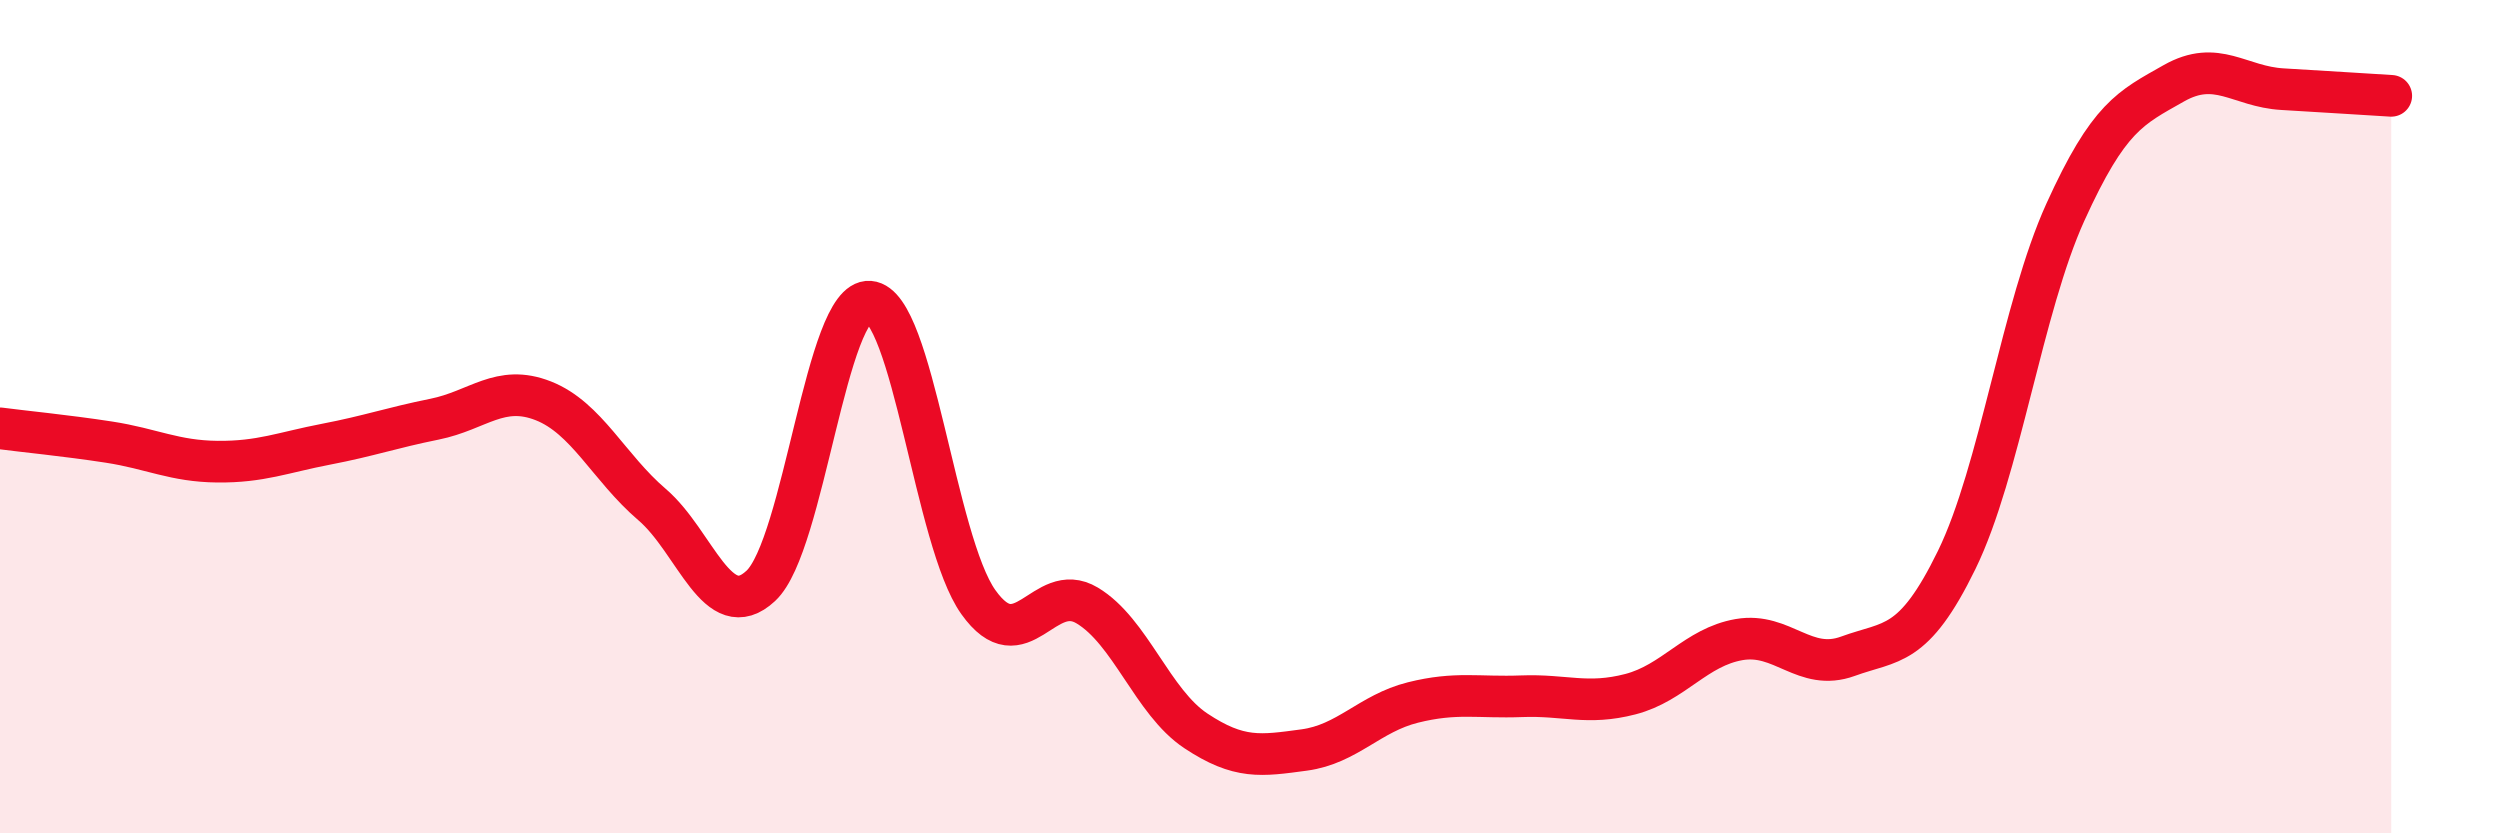
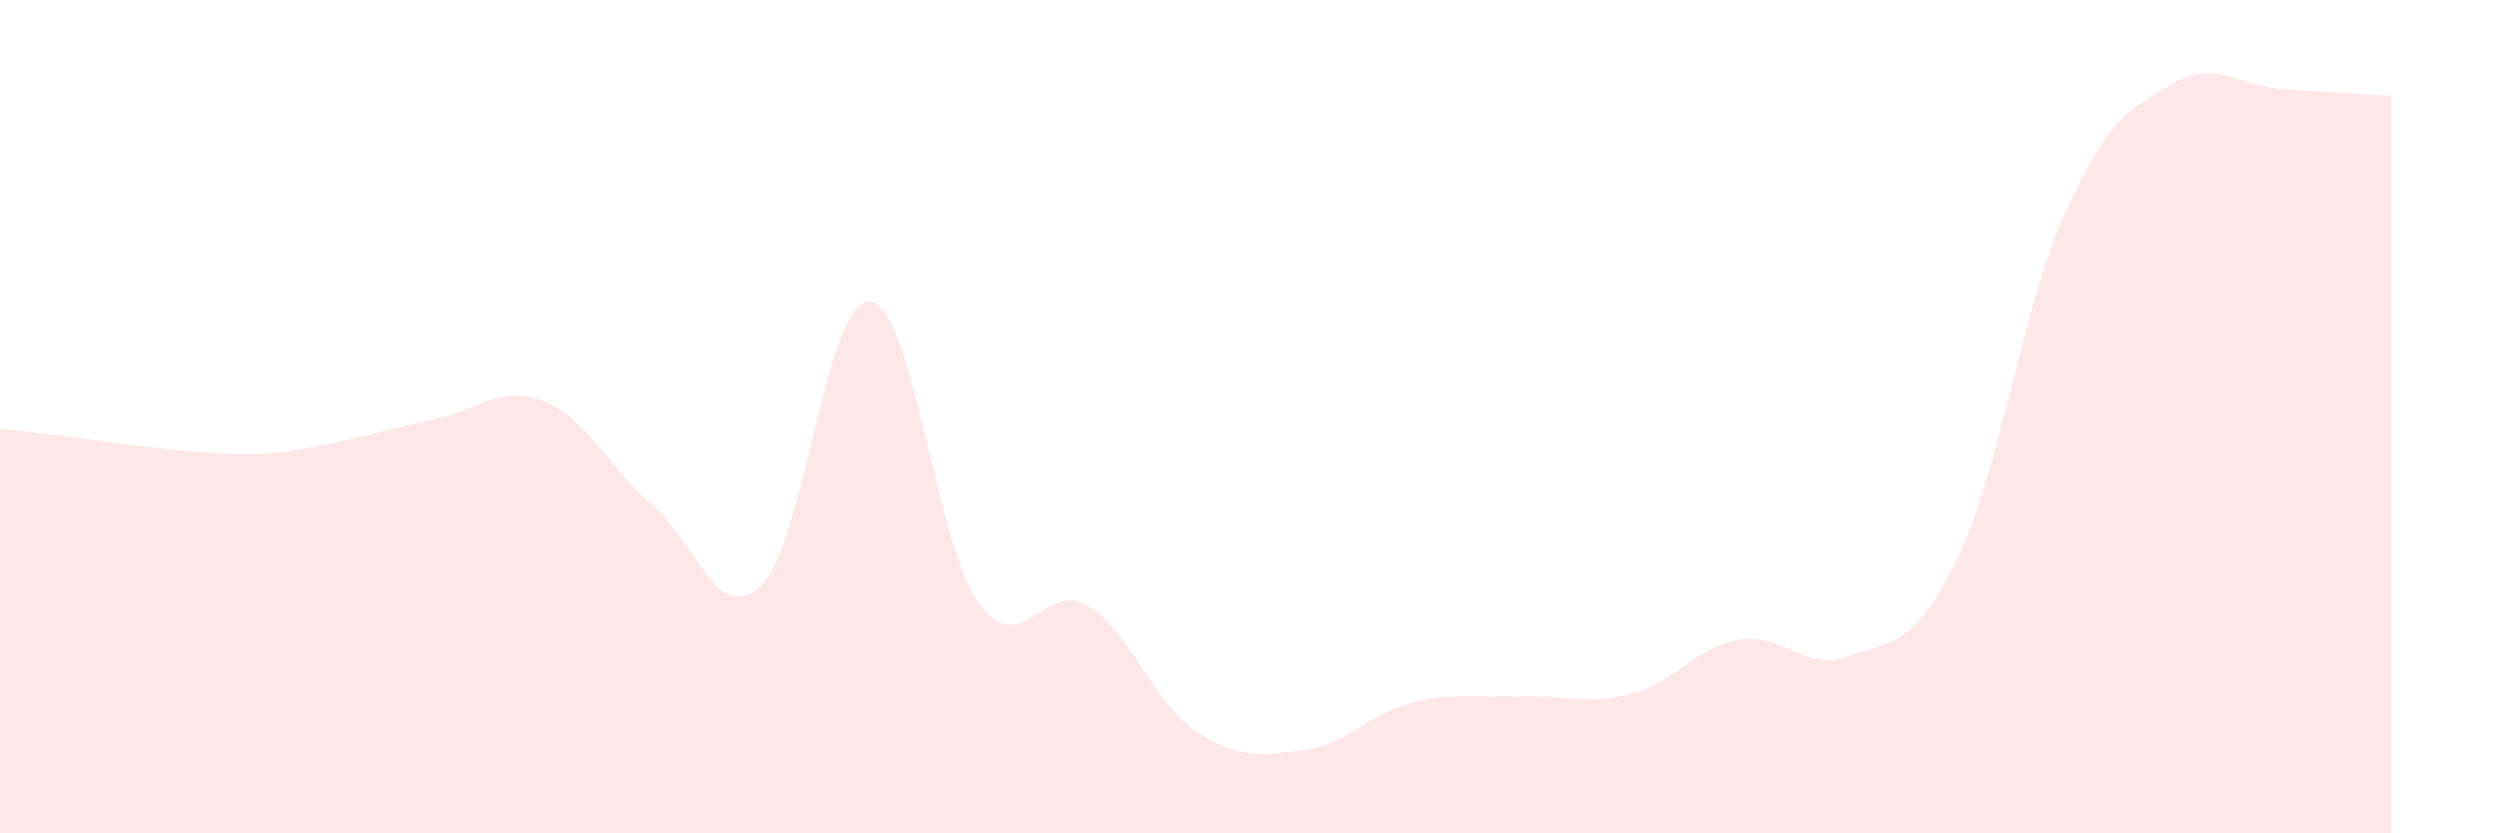
<svg xmlns="http://www.w3.org/2000/svg" width="60" height="20" viewBox="0 0 60 20">
-   <path d="M 0,10.28 C 0.52,10.35 1.57,10.45 2.61,10.61 C 3.65,10.77 4.18,11.07 5.22,11.08 C 6.26,11.09 6.79,10.86 7.83,10.66 C 8.87,10.46 9.39,10.27 10.43,10.06 C 11.47,9.85 12,9.21 13.04,9.62 C 14.08,10.03 14.61,11.22 15.65,12.11 C 16.69,13 17.22,15.03 18.26,14.06 C 19.3,13.09 19.83,7.16 20.87,7.24 C 21.91,7.32 22.44,12.99 23.48,14.45 C 24.52,15.91 25.05,13.91 26.09,14.53 C 27.13,15.15 27.66,16.85 28.7,17.54 C 29.74,18.23 30.26,18.14 31.3,18 C 32.34,17.86 32.87,17.12 33.91,16.86 C 34.95,16.6 35.48,16.75 36.52,16.71 C 37.56,16.67 38.09,16.93 39.13,16.66 C 40.17,16.39 40.7,15.53 41.74,15.35 C 42.78,15.17 43.31,16.13 44.35,15.75 C 45.39,15.37 45.92,15.57 46.96,13.44 C 48,11.31 48.53,7.38 49.57,5.09 C 50.61,2.8 51.13,2.59 52.17,2 C 53.21,1.41 53.74,2.08 54.78,2.14 C 55.82,2.2 56.87,2.27 57.39,2.3L57.39 20L0 20Z" fill="#EB0A25" opacity="0.1" stroke-linecap="round" stroke-linejoin="round" />
-   <path d="M 0,10.28 C 0.52,10.35 1.57,10.45 2.61,10.61 C 3.65,10.77 4.18,11.07 5.22,11.08 C 6.26,11.09 6.79,10.86 7.83,10.66 C 8.87,10.46 9.39,10.27 10.43,10.06 C 11.47,9.85 12,9.21 13.04,9.62 C 14.08,10.03 14.61,11.22 15.65,12.11 C 16.69,13 17.22,15.03 18.26,14.06 C 19.3,13.09 19.83,7.16 20.87,7.24 C 21.91,7.32 22.44,12.99 23.48,14.45 C 24.52,15.91 25.05,13.91 26.09,14.53 C 27.13,15.15 27.66,16.85 28.7,17.54 C 29.74,18.23 30.26,18.14 31.3,18 C 32.34,17.86 32.87,17.12 33.91,16.86 C 34.95,16.6 35.48,16.75 36.52,16.71 C 37.56,16.67 38.09,16.93 39.13,16.66 C 40.17,16.39 40.7,15.53 41.74,15.35 C 42.78,15.17 43.31,16.13 44.35,15.75 C 45.39,15.37 45.92,15.57 46.96,13.44 C 48,11.31 48.53,7.38 49.57,5.09 C 50.61,2.8 51.13,2.59 52.17,2 C 53.21,1.41 53.74,2.08 54.78,2.14 C 55.82,2.2 56.87,2.27 57.39,2.3" stroke="#EB0A25" stroke-width="1" fill="none" stroke-linecap="round" stroke-linejoin="round" />
+   <path d="M 0,10.28 C 0.52,10.35 1.57,10.45 2.61,10.61 C 6.26,11.09 6.79,10.86 7.83,10.66 C 8.87,10.46 9.39,10.27 10.43,10.06 C 11.47,9.85 12,9.21 13.04,9.62 C 14.08,10.03 14.61,11.22 15.65,12.11 C 16.69,13 17.22,15.03 18.26,14.06 C 19.3,13.09 19.83,7.16 20.87,7.24 C 21.91,7.32 22.44,12.99 23.48,14.45 C 24.52,15.91 25.05,13.91 26.09,14.53 C 27.13,15.15 27.66,16.85 28.7,17.54 C 29.74,18.23 30.26,18.14 31.3,18 C 32.34,17.86 32.87,17.12 33.91,16.86 C 34.95,16.6 35.48,16.75 36.52,16.71 C 37.56,16.67 38.09,16.93 39.13,16.66 C 40.17,16.39 40.7,15.53 41.74,15.35 C 42.78,15.17 43.31,16.13 44.35,15.75 C 45.39,15.37 45.92,15.57 46.96,13.44 C 48,11.31 48.53,7.38 49.57,5.09 C 50.61,2.8 51.13,2.59 52.17,2 C 53.21,1.41 53.74,2.08 54.78,2.14 C 55.82,2.2 56.87,2.27 57.39,2.3L57.39 20L0 20Z" fill="#EB0A25" opacity="0.1" stroke-linecap="round" stroke-linejoin="round" />
</svg>